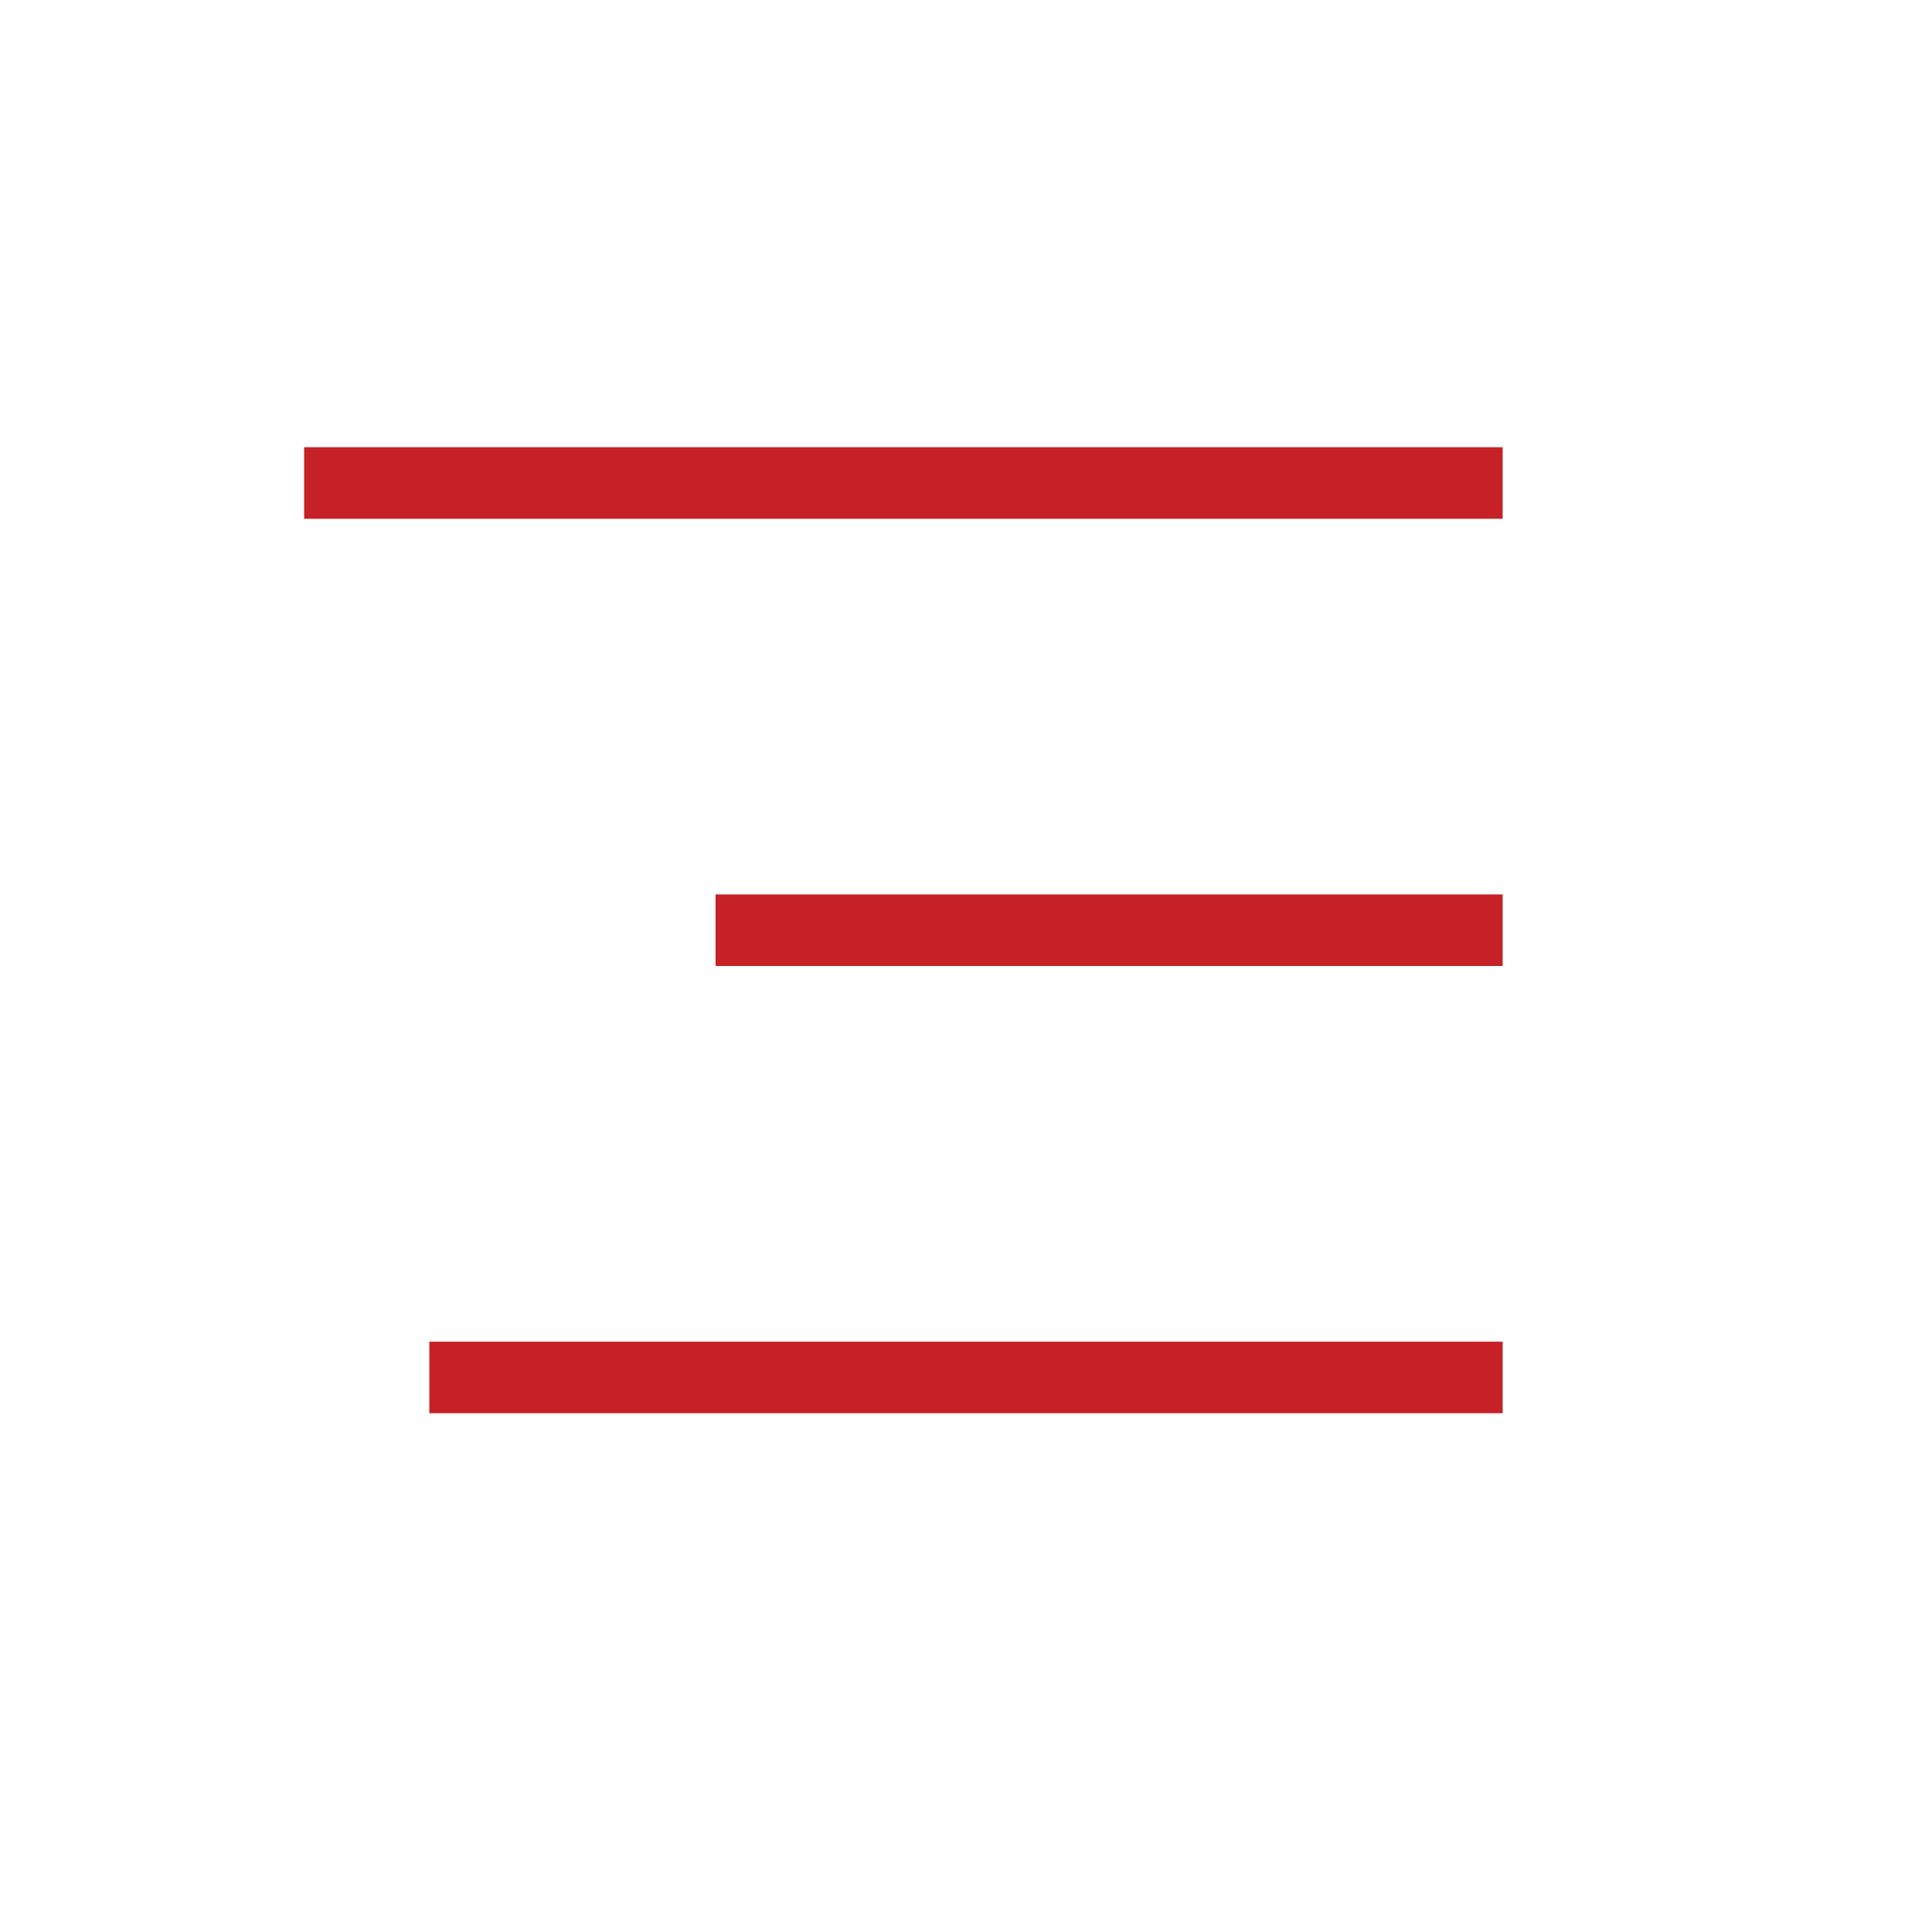
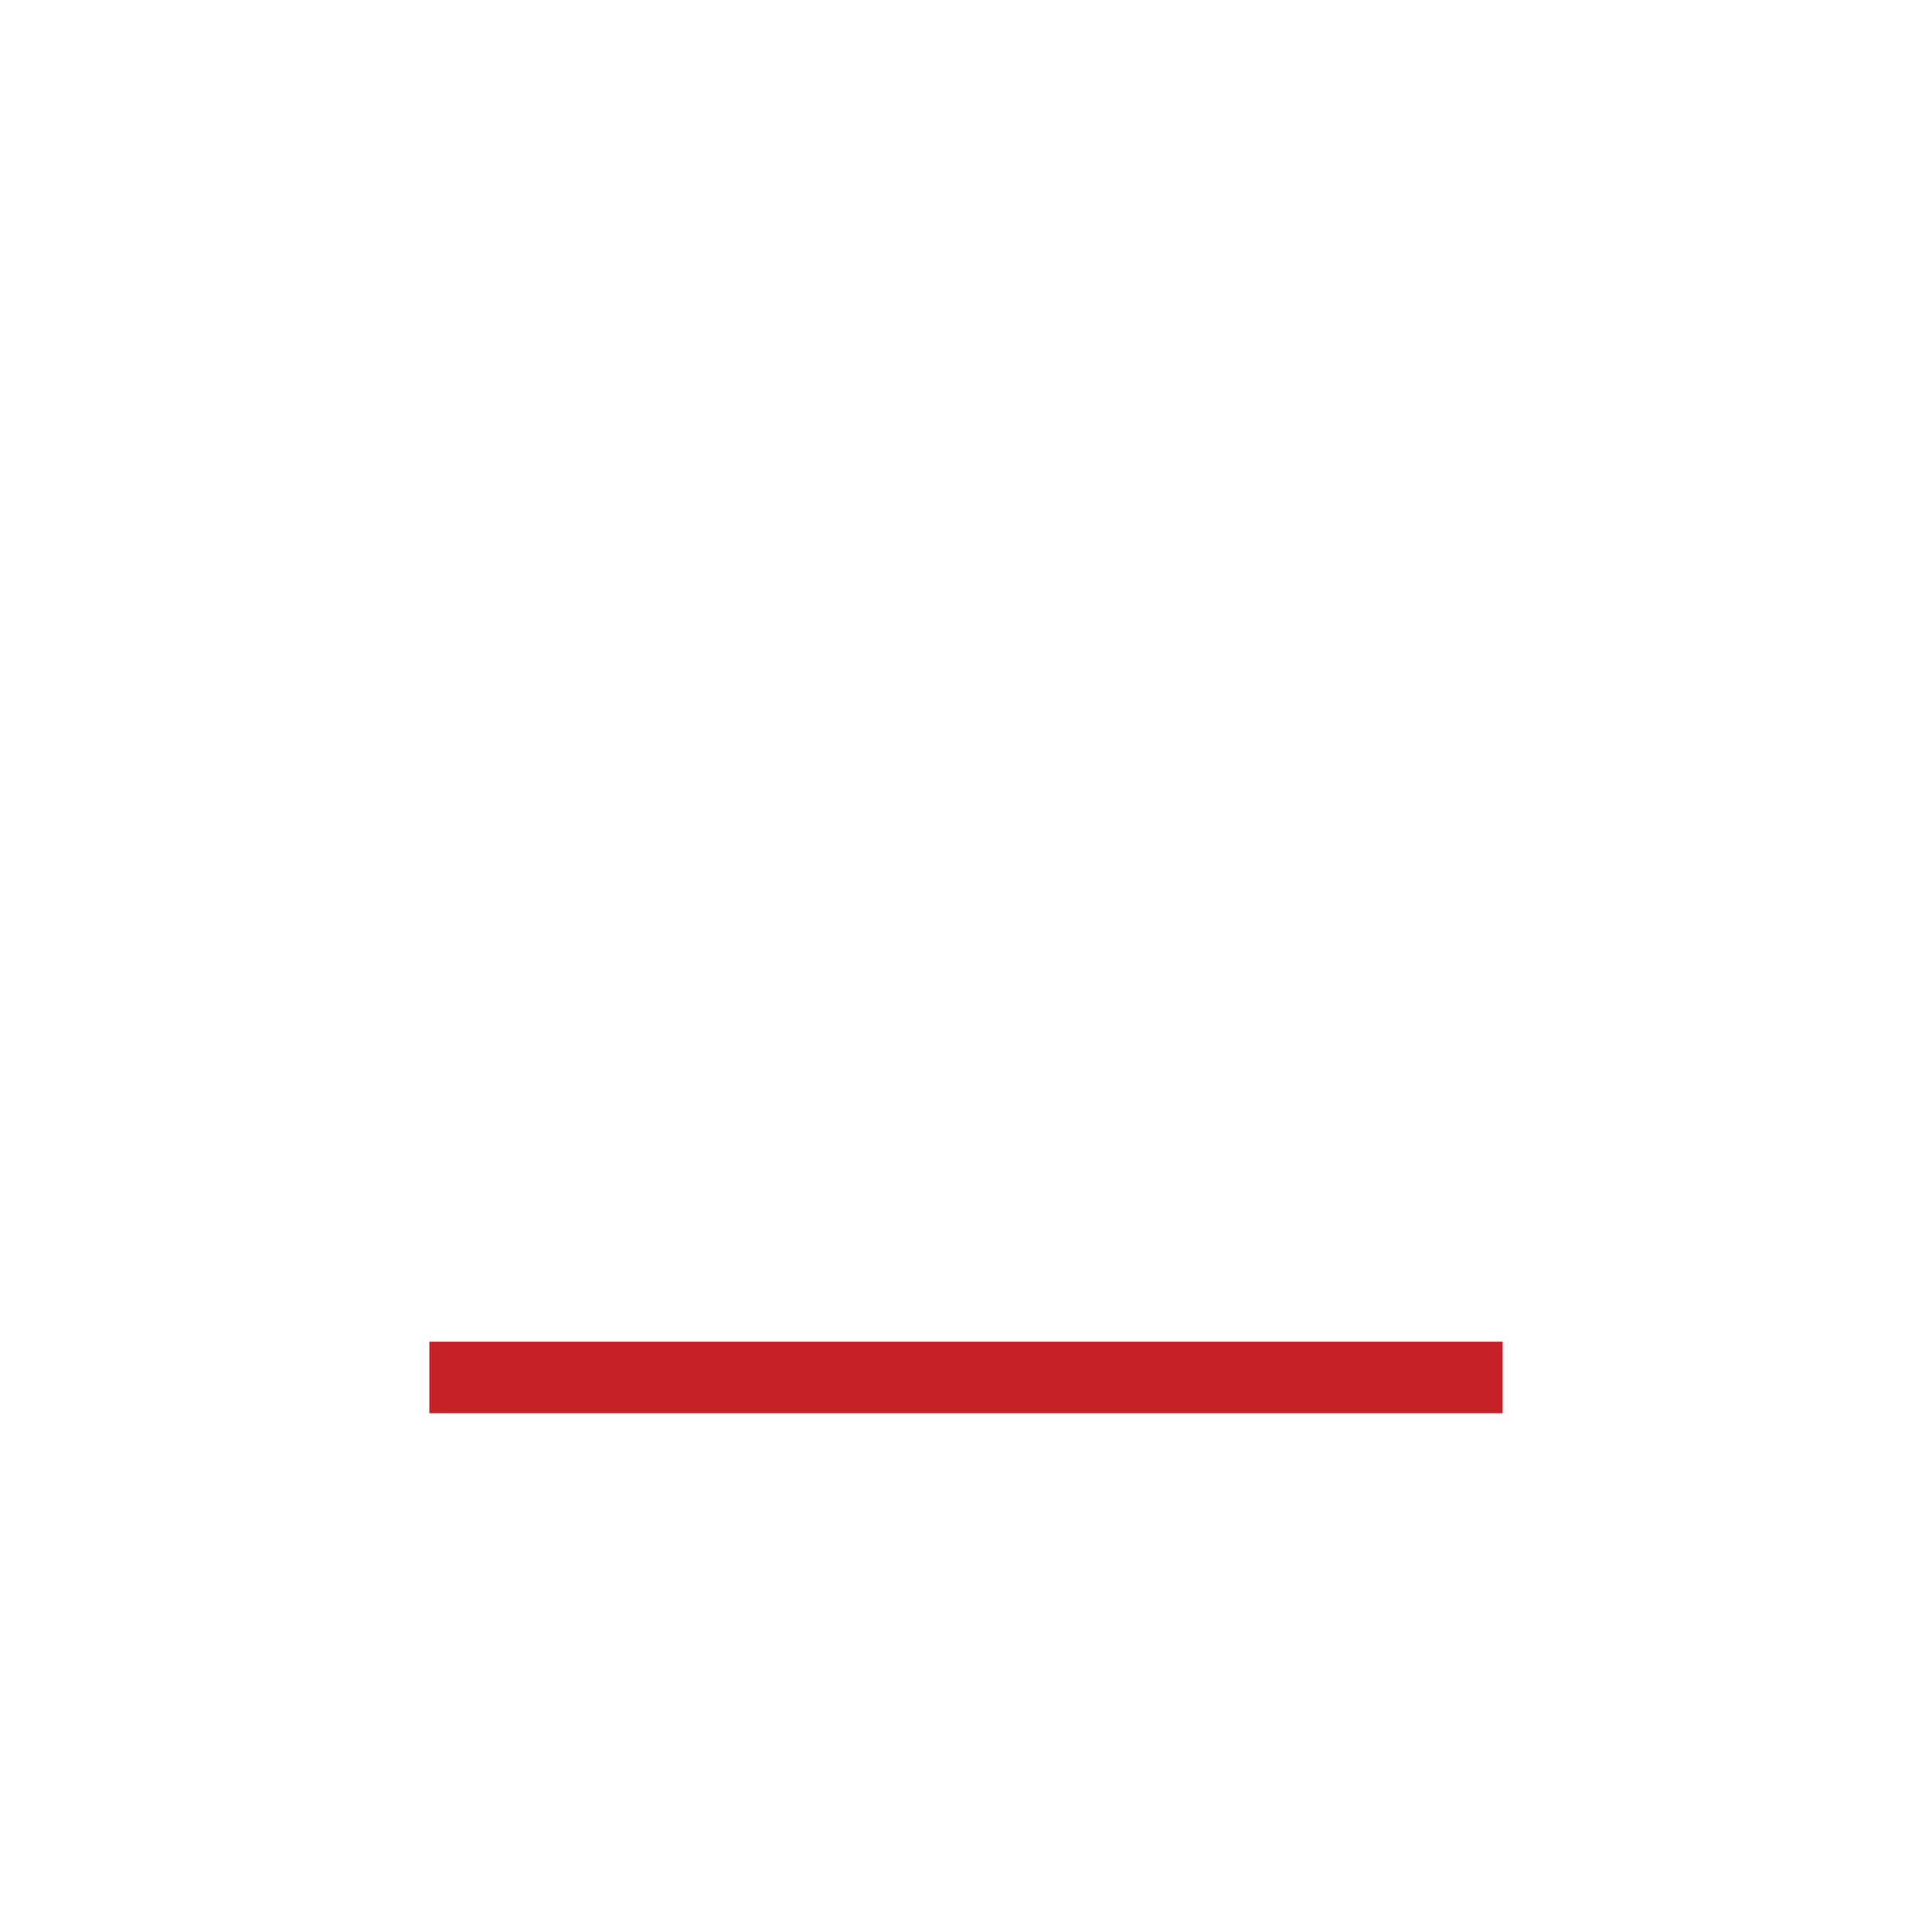
<svg xmlns="http://www.w3.org/2000/svg" width="108" height="108" viewBox="0 0 108 108" fill="none">
-   <line x1="40" y1="52" x2="84" y2="52" stroke="#C62127" stroke-width="4" />
-   <line x1="17" y1="27" x2="84" y2="27" stroke="#C62127" stroke-width="4" />
  <line x1="24" y1="77" x2="84" y2="77" stroke="#C62127" stroke-width="4" />
</svg>